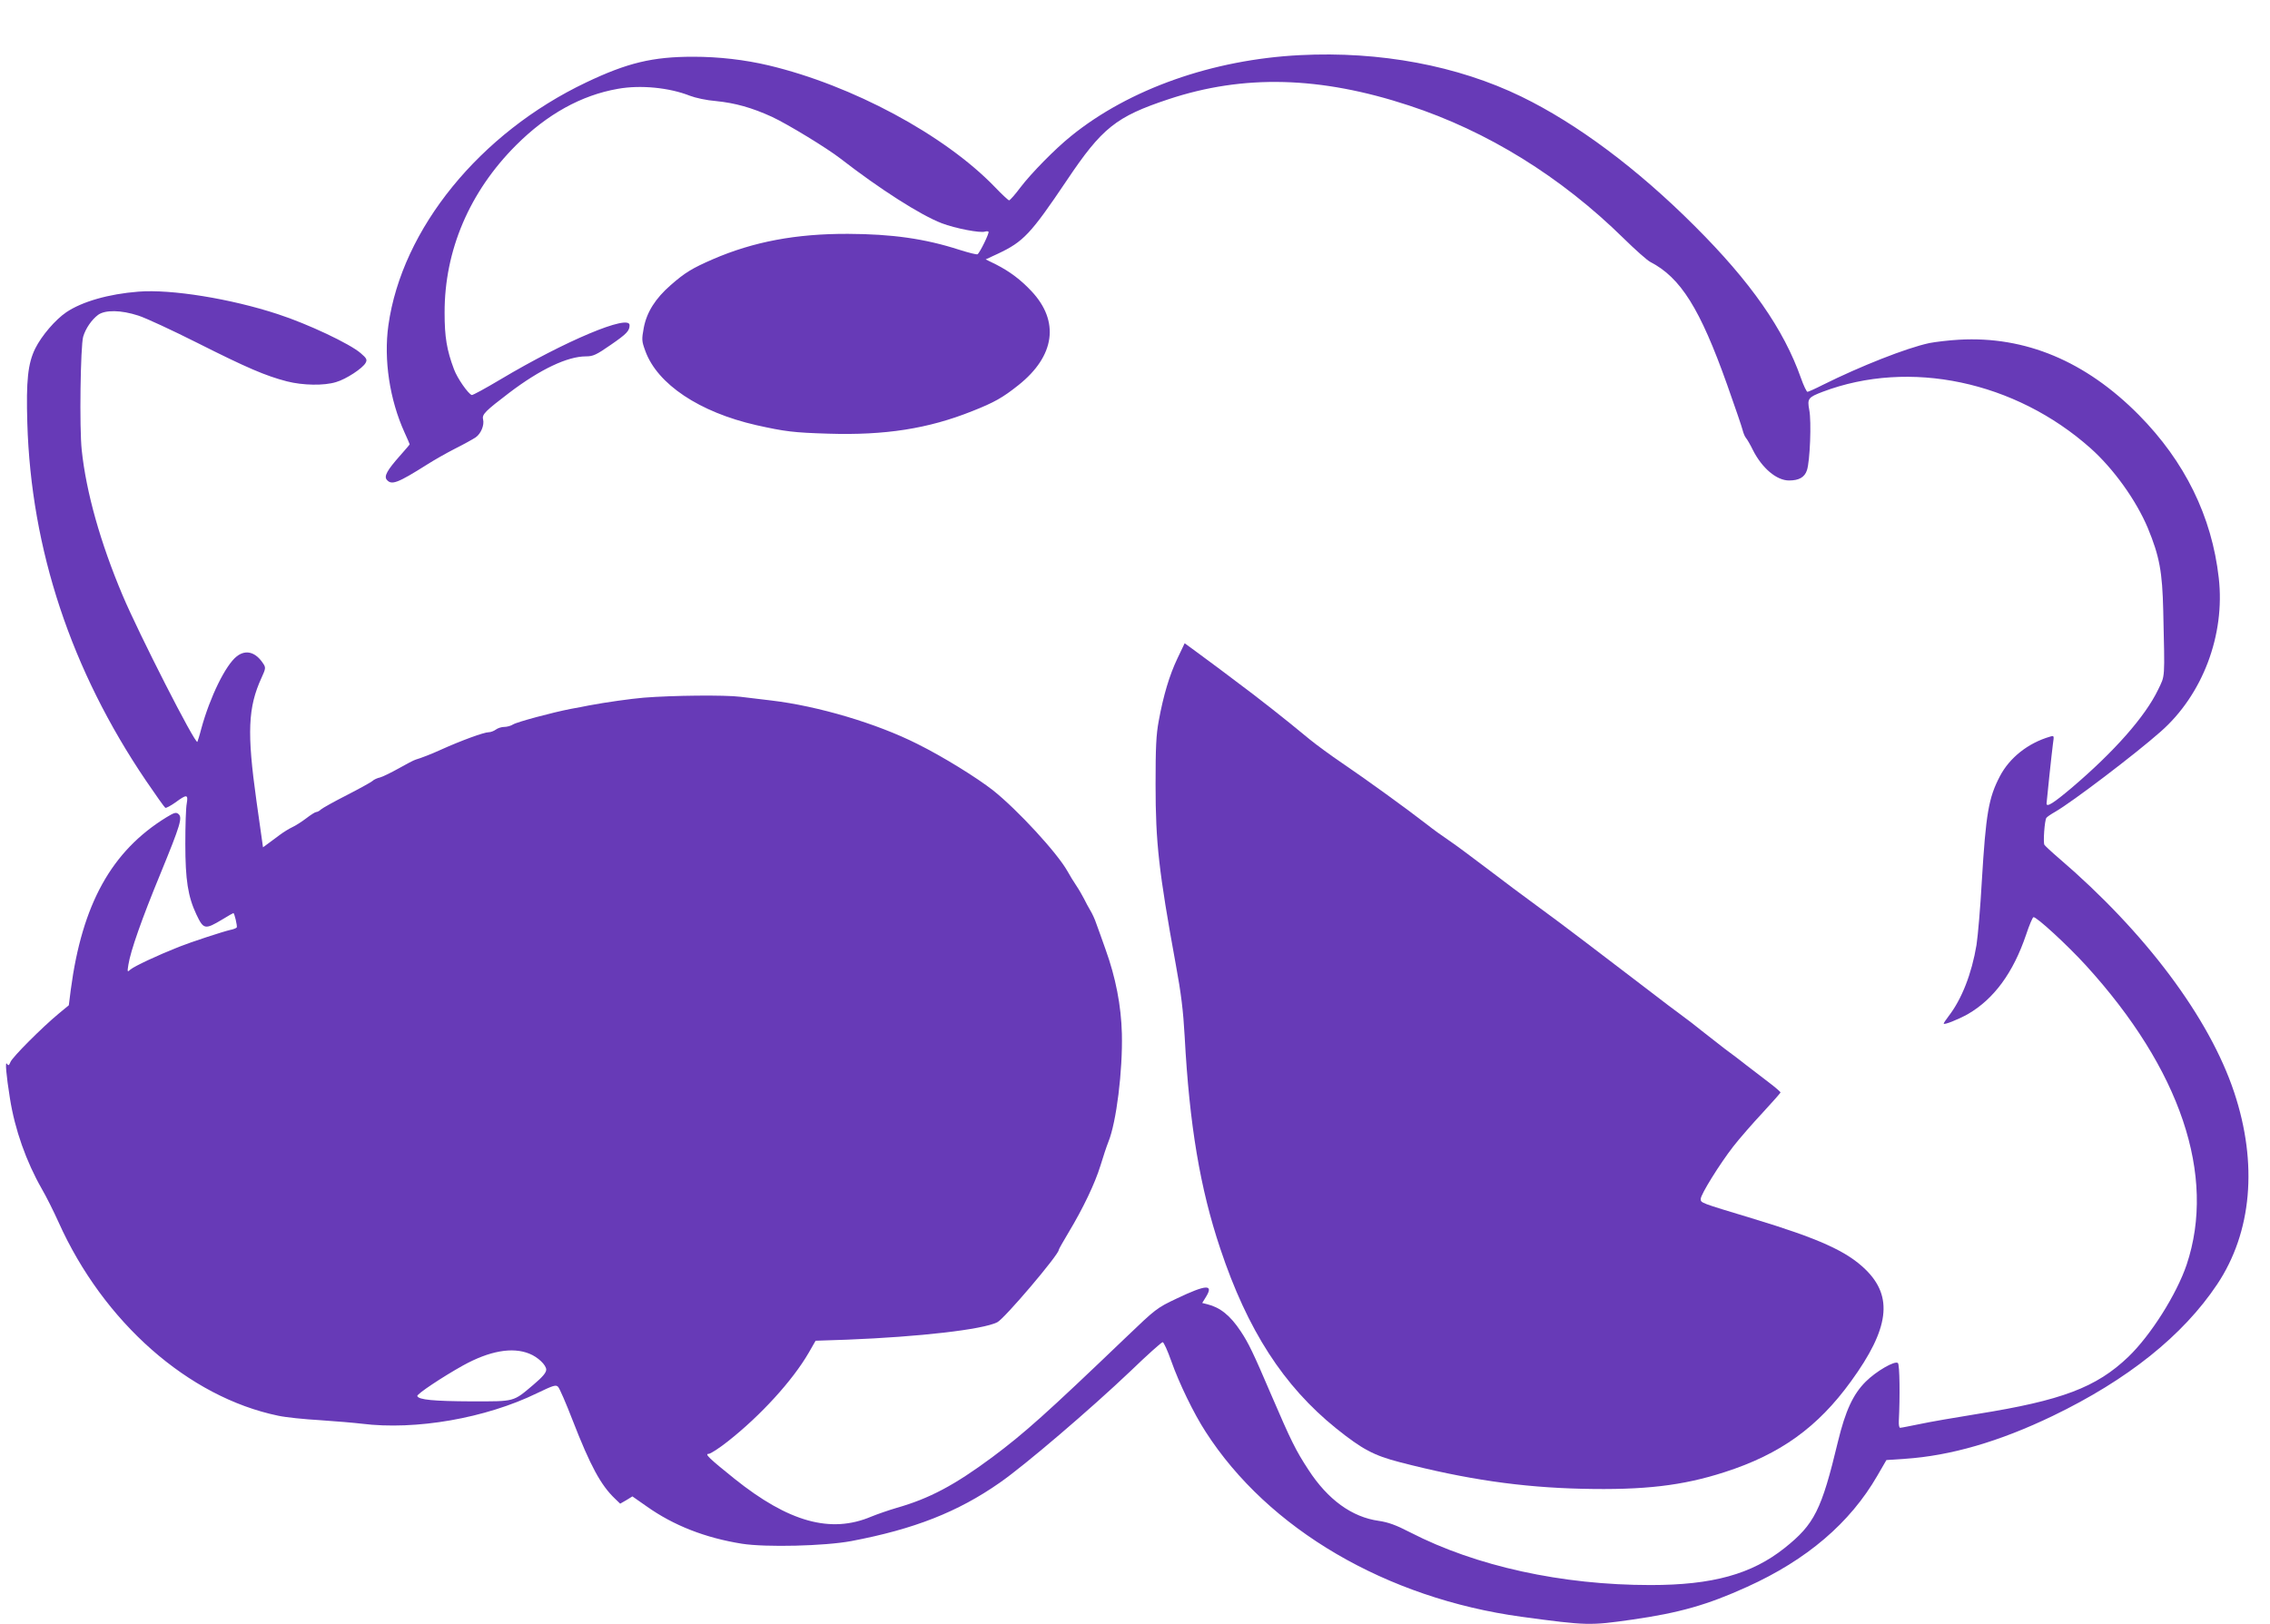
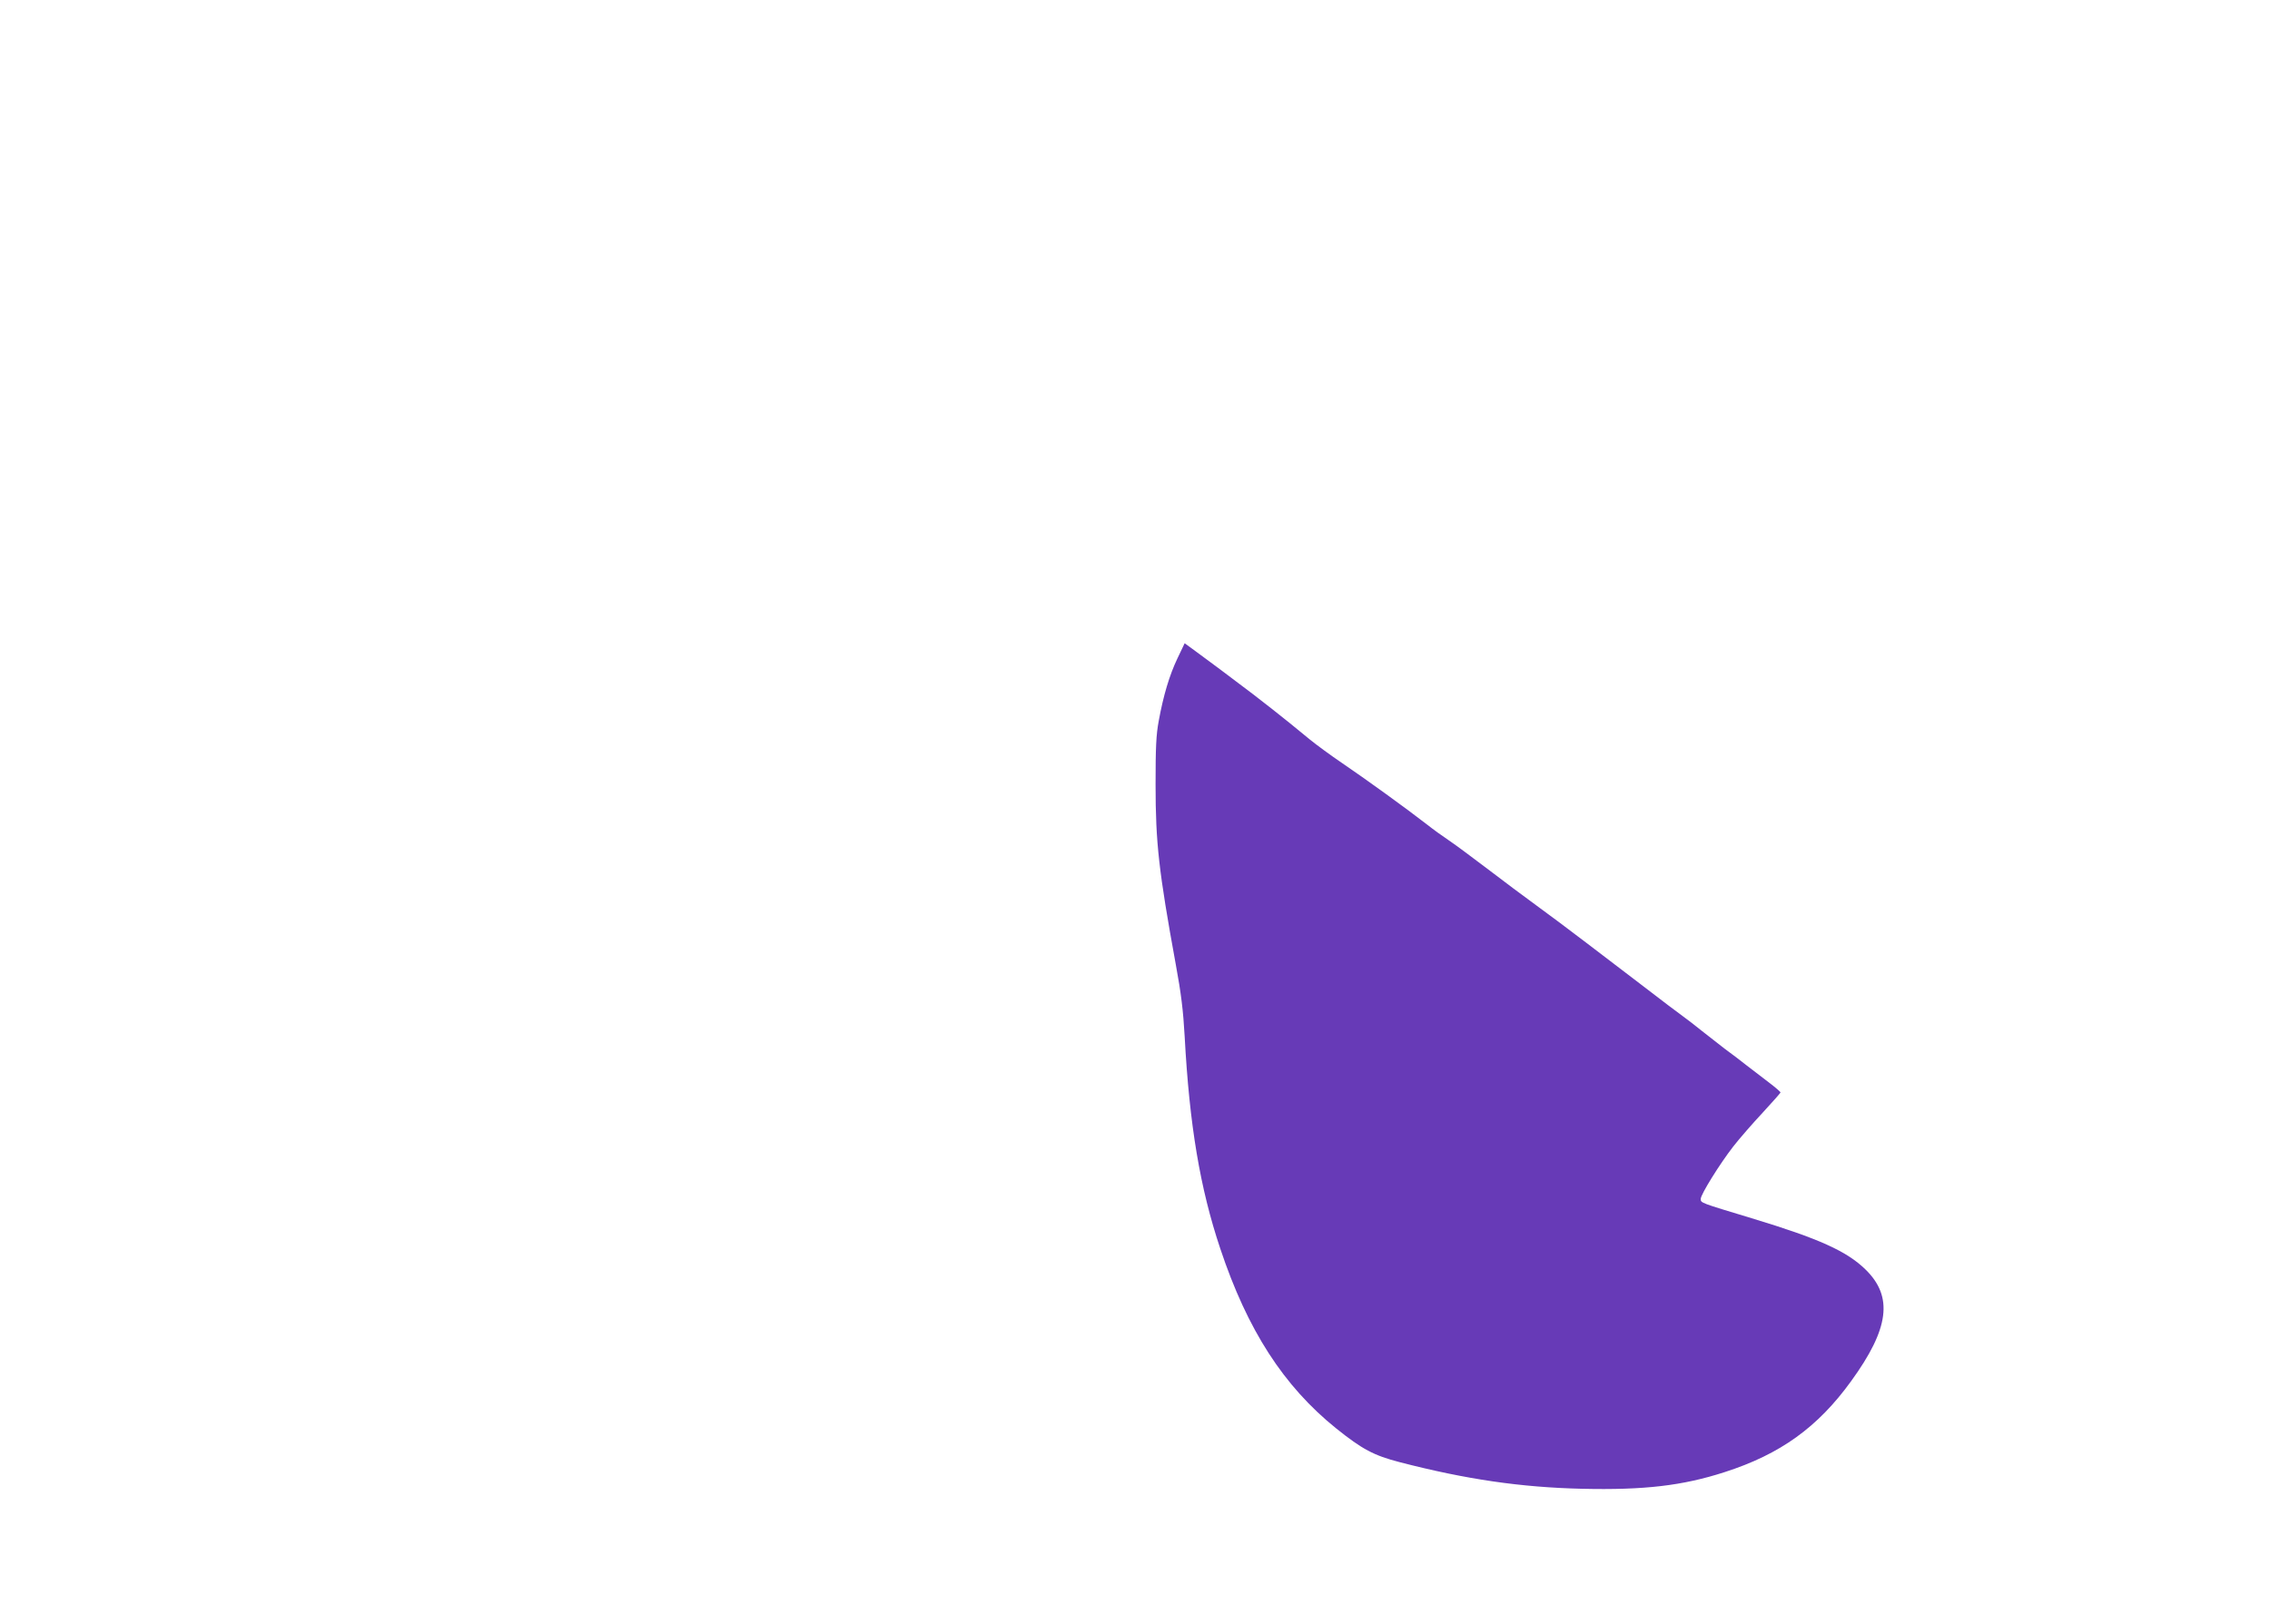
<svg xmlns="http://www.w3.org/2000/svg" version="1.0" width="1280pt" height="916pt" viewBox="0 0 1280 916" preserveAspectRatio="xMidYMid meet">
  <g transform="translate(0,916) scale(0.1,-0.1)" fill="#673ab7" stroke="none">
-     <path d="M7330 8849 c-493 -25 -963 -191 -1290 -456 -90 -72 -227 -212 -286 -290 -30 -40 -59 -73 -64 -73 -4 0 -41 34 -81 76 -284 294 -804 573 -1274 685 -135 32 -282 49 -426 49 -229 0 -371 -34 -604 -145 -599 -285 -1039 -826 -1115 -1370 -27 -193 7 -419 91 -604 16 -35 29 -65 29 -67 0 -2 -25 -31 -56 -66 -70 -79 -90 -114 -73 -134 27 -32 61 -19 229 87 36 23 106 63 155 88 50 25 102 54 117 64 30 21 50 69 42 102 -7 28 13 47 148 150 174 132 328 205 432 205 40 0 58 8 140 65 90 62 106 79 106 111 0 64 -364 -89 -728 -306 -84 -50 -157 -90 -162 -88 -21 8 -81 94 -100 145 -41 109 -53 183 -53 318 -1 352 140 683 403 946 175 175 368 282 574 318 127 23 290 7 406 -39 31 -12 95 -26 147 -30 109 -11 202 -37 316 -89 88 -41 310 -176 387 -236 219 -170 450 -318 570 -364 75 -29 220 -57 245 -47 7 2 16 2 19 -1 6 -6 -49 -119 -62 -127 -5 -3 -51 9 -102 25 -195 63 -380 89 -628 90 -293 1 -533 -44 -762 -143 -117 -51 -157 -75 -238 -146 -86 -75 -135 -152 -152 -241 -12 -66 -12 -74 9 -131 68 -187 305 -345 626 -418 162 -36 209 -42 406 -48 320 -10 563 28 811 127 124 49 172 76 261 147 206 164 233 360 73 530 -60 64 -121 110 -199 150 l-59 29 69 32 c144 68 184 110 388 413 199 297 278 360 573 458 424 141 856 130 1357 -35 442 -145 857 -402 1210 -749 66 -65 134 -125 150 -133 172 -89 281 -263 434 -693 44 -124 83 -238 87 -255 4 -16 12 -37 19 -45 7 -8 25 -39 39 -68 52 -103 134 -172 204 -172 56 0 88 18 101 58 17 50 26 274 13 340 -12 64 -6 71 75 102 491 186 1086 60 1511 -318 130 -116 257 -293 323 -450 66 -160 82 -247 87 -467 9 -396 11 -361 -29 -445 -73 -152 -248 -350 -488 -554 -102 -86 -141 -111 -141 -88 1 18 30 292 36 336 7 48 7 48 -17 41 -123 -36 -227 -118 -282 -223 -64 -122 -79 -211 -102 -592 -8 -146 -22 -308 -30 -360 -27 -162 -83 -305 -157 -401 -15 -20 -28 -39 -28 -42 0 -10 80 22 136 53 147 85 256 233 329 449 17 52 36 96 41 98 15 5 192 -158 296 -272 533 -585 736 -1185 568 -1688 -57 -168 -203 -399 -329 -520 -181 -173 -376 -246 -851 -322 -124 -20 -270 -45 -325 -57 -55 -11 -104 -21 -110 -21 -6 -1 -9 16 -8 38 7 135 5 317 -5 327 -16 16 -123 -46 -182 -105 -71 -71 -114 -164 -156 -337 -93 -388 -133 -467 -301 -601 -186 -148 -407 -209 -756 -209 -500 0 -984 106 -1355 297 -81 42 -124 57 -177 65 -152 21 -288 120 -397 288 -72 110 -98 163 -209 421 -103 241 -129 294 -172 359 -60 91 -117 136 -190 154 l-28 7 21 34 c45 73 3 71 -165 -9 -112 -53 -118 -58 -285 -218 -452 -433 -573 -541 -755 -677 -213 -158 -354 -233 -540 -286 -44 -13 -108 -35 -142 -49 -229 -97 -466 -31 -772 214 -143 115 -169 140 -145 140 10 0 60 32 109 71 184 145 364 342 455 499 l39 68 178 6 c407 16 764 57 846 98 40 19 347 381 347 408 0 4 25 48 55 98 83 138 149 277 180 377 15 50 35 110 45 135 45 110 81 401 76 610 -4 158 -35 317 -92 475 -19 55 -43 120 -52 145 -8 25 -24 59 -34 75 -10 17 -26 46 -35 65 -10 19 -29 53 -44 75 -15 22 -37 58 -49 80 -58 104 -281 346 -420 457 -92 72 -282 190 -427 262 -230 116 -561 214 -823 245 -47 6 -125 15 -175 21 -87 11 -382 8 -545 -5 -72 -6 -215 -26 -310 -44 -25 -5 -70 -14 -100 -19 -104 -20 -305 -74 -327 -88 -12 -8 -35 -14 -50 -14 -15 0 -37 -7 -47 -15 -11 -8 -29 -15 -41 -15 -26 0 -155 -47 -270 -99 -52 -24 -115 -48 -140 -55 -11 -3 -55 -26 -97 -50 -43 -24 -90 -47 -105 -51 -15 -3 -35 -12 -43 -20 -8 -7 -73 -43 -145 -80 -71 -36 -137 -73 -146 -81 -8 -8 -20 -14 -26 -14 -6 0 -31 -16 -57 -36 -25 -19 -61 -42 -79 -50 -17 -8 -48 -27 -68 -42 -20 -15 -50 -37 -66 -49 l-30 -22 -37 262 c-54 386 -48 527 29 695 23 50 24 57 10 78 -43 67 -99 82 -150 42 -63 -49 -151 -229 -200 -408 -9 -36 -20 -69 -22 -74 -11 -17 -331 611 -422 827 -125 296 -205 581 -230 817 -14 126 -7 589 8 641 14 47 48 96 84 123 40 29 129 28 227 -4 41 -13 192 -83 335 -155 278 -140 383 -185 503 -216 90 -23 210 -25 277 -4 56 16 151 78 167 109 9 17 6 25 -28 54 -61 53 -298 165 -467 220 -264 87 -602 142 -787 127 -167 -13 -317 -56 -406 -116 -62 -42 -139 -132 -175 -204 -42 -85 -52 -182 -45 -420 21 -714 247 -1395 669 -2018 55 -81 104 -150 109 -153 4 -3 30 11 57 30 64 47 73 47 64 -6 -5 -24 -8 -126 -8 -228 0 -203 15 -297 62 -397 41 -86 48 -88 148 -28 31 19 59 35 61 35 6 0 23 -73 19 -81 -3 -4 -20 -11 -37 -14 -43 -10 -220 -68 -288 -95 -126 -50 -251 -109 -274 -128 -18 -16 -19 -16 -12 27 12 77 75 257 181 514 113 276 125 316 101 336 -13 11 -24 8 -68 -19 -309 -190 -475 -489 -539 -973 l-11 -87 -57 -47 c-93 -77 -262 -246 -272 -273 -8 -20 -12 -22 -20 -10 -11 18 -4 -64 17 -195 28 -177 92 -357 180 -511 25 -43 67 -127 94 -187 253 -564 732 -987 1239 -1092 41 -9 147 -20 235 -25 89 -6 195 -15 236 -20 304 -38 699 31 988 172 92 44 106 49 119 36 8 -8 45 -93 82 -189 100 -257 159 -366 239 -442 l29 -28 35 20 34 21 80 -56 c152 -108 331 -178 538 -211 135 -21 466 -13 616 15 354 67 601 164 837 329 140 97 512 415 738 630 93 90 175 163 181 163 6 0 28 -48 49 -108 43 -122 126 -294 193 -397 353 -550 1020 -940 1782 -1044 369 -50 385 -50 623 -16 266 38 425 83 649 185 336 152 580 360 734 627 l51 88 104 7 c257 17 533 97 834 242 423 204 734 453 927 742 196 294 230 680 96 1083 -140 421 -501 903 -989 1321 -41 35 -77 69 -81 75 -8 13 1 138 11 152 3 5 26 21 51 35 95 55 447 322 593 451 237 208 365 546 328 868 -39 346 -191 656 -451 919 -300 303 -640 445 -1013 424 -56 -3 -132 -12 -168 -19 -130 -28 -388 -130 -601 -236 -43 -22 -82 -39 -86 -39 -5 0 -22 35 -37 78 -97 275 -283 542 -599 857 -324 324 -663 577 -977 730 -360 175 -798 257 -1249 234z m-4345 -7324 c48 -19 95 -64 95 -90 0 -17 -20 -41 -72 -85 -116 -98 -102 -94 -348 -94 -215 1 -300 9 -307 30 -4 11 144 109 257 172 150 83 279 106 375 67z" />
    <path d="M6640 5448 c-46 -96 -80 -211 -106 -353 -15 -80 -18 -152 -18 -360 0 -328 18 -489 114 -1015 30 -162 42 -261 50 -405 27 -502 87 -858 201 -1198 153 -459 357 -775 654 -1014 146 -117 211 -152 358 -190 374 -97 684 -142 1028 -150 349 -8 566 17 804 94 314 101 525 253 713 513 215 296 238 476 82 629 -106 104 -263 175 -643 290 -291 88 -287 86 -287 109 0 25 107 197 183 295 35 45 110 131 166 191 55 60 101 111 101 115 -1 3 -30 29 -66 56 -36 28 -92 70 -124 95 -31 25 -88 68 -125 95 -36 28 -94 73 -128 100 -34 28 -84 66 -110 85 -48 35 -78 58 -274 208 -266 203 -317 242 -417 317 -59 44 -135 100 -169 125 -34 24 -136 101 -227 170 -91 69 -194 146 -230 170 -36 24 -90 63 -120 87 -125 97 -351 260 -482 349 -62 42 -144 102 -182 133 -38 31 -90 73 -115 94 -55 45 -135 107 -206 162 -101 77 -280 211 -333 249 l-52 38 -40 -84z" />
  </g>
</svg>